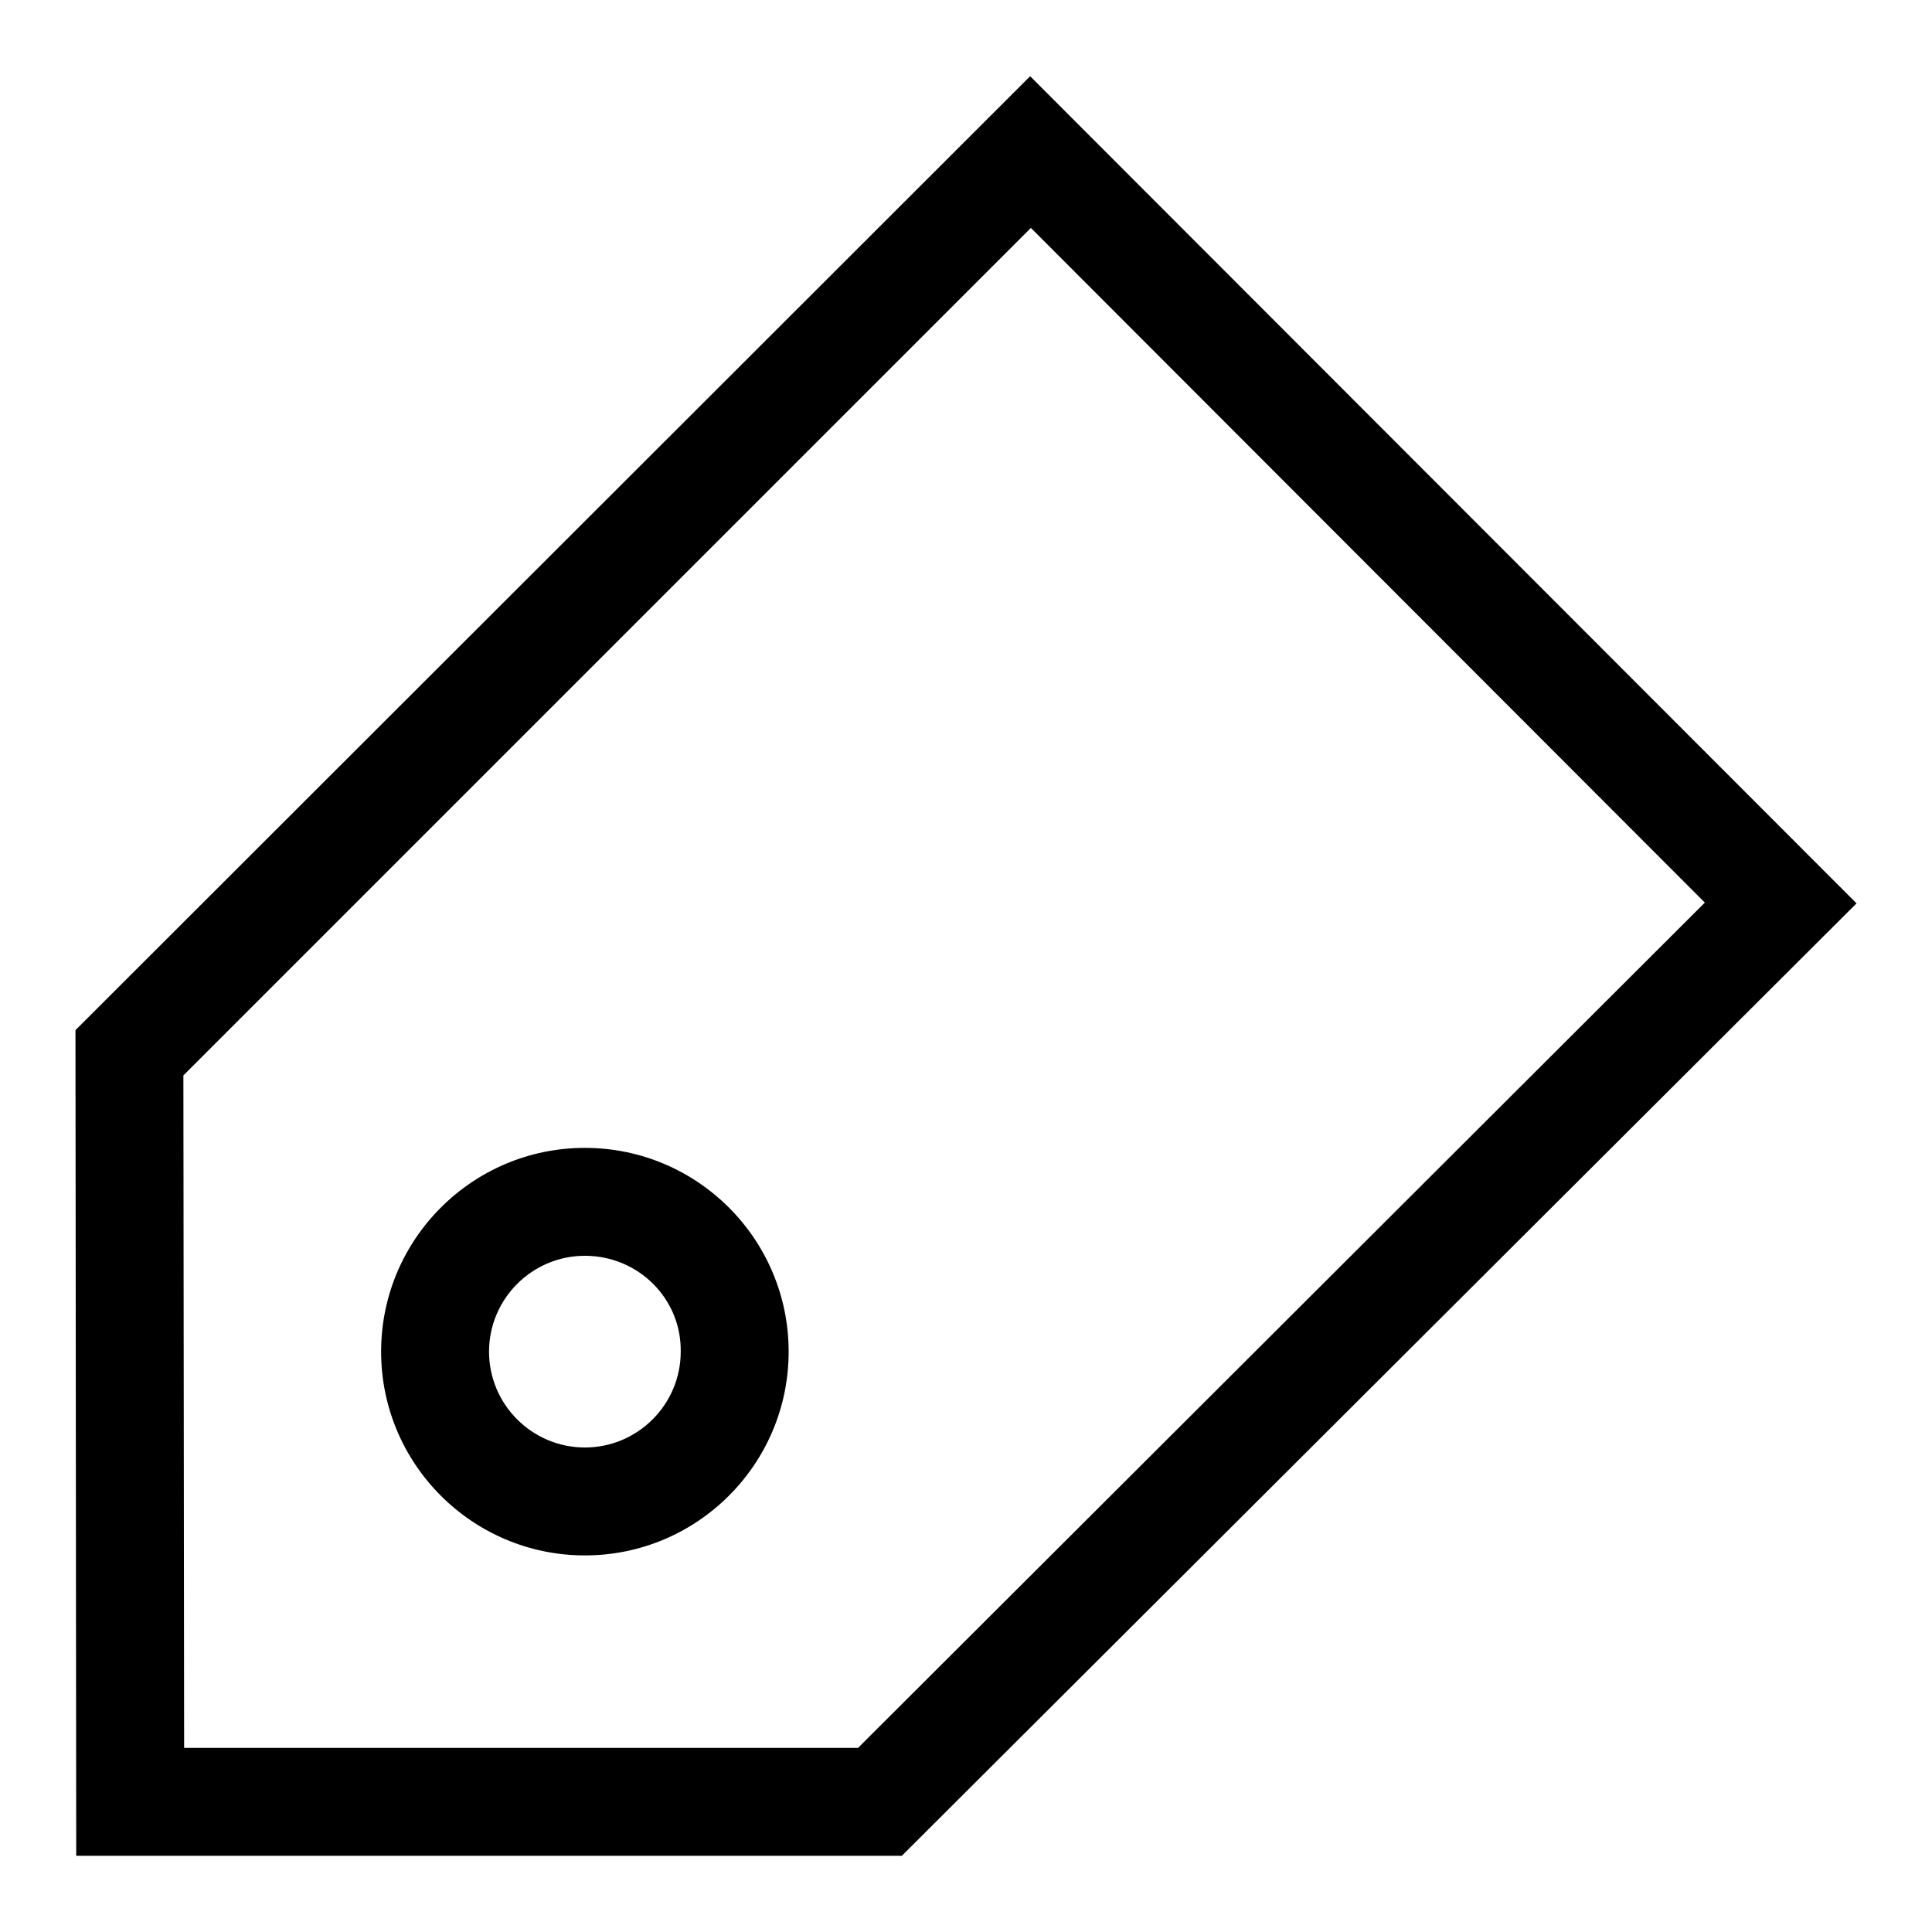
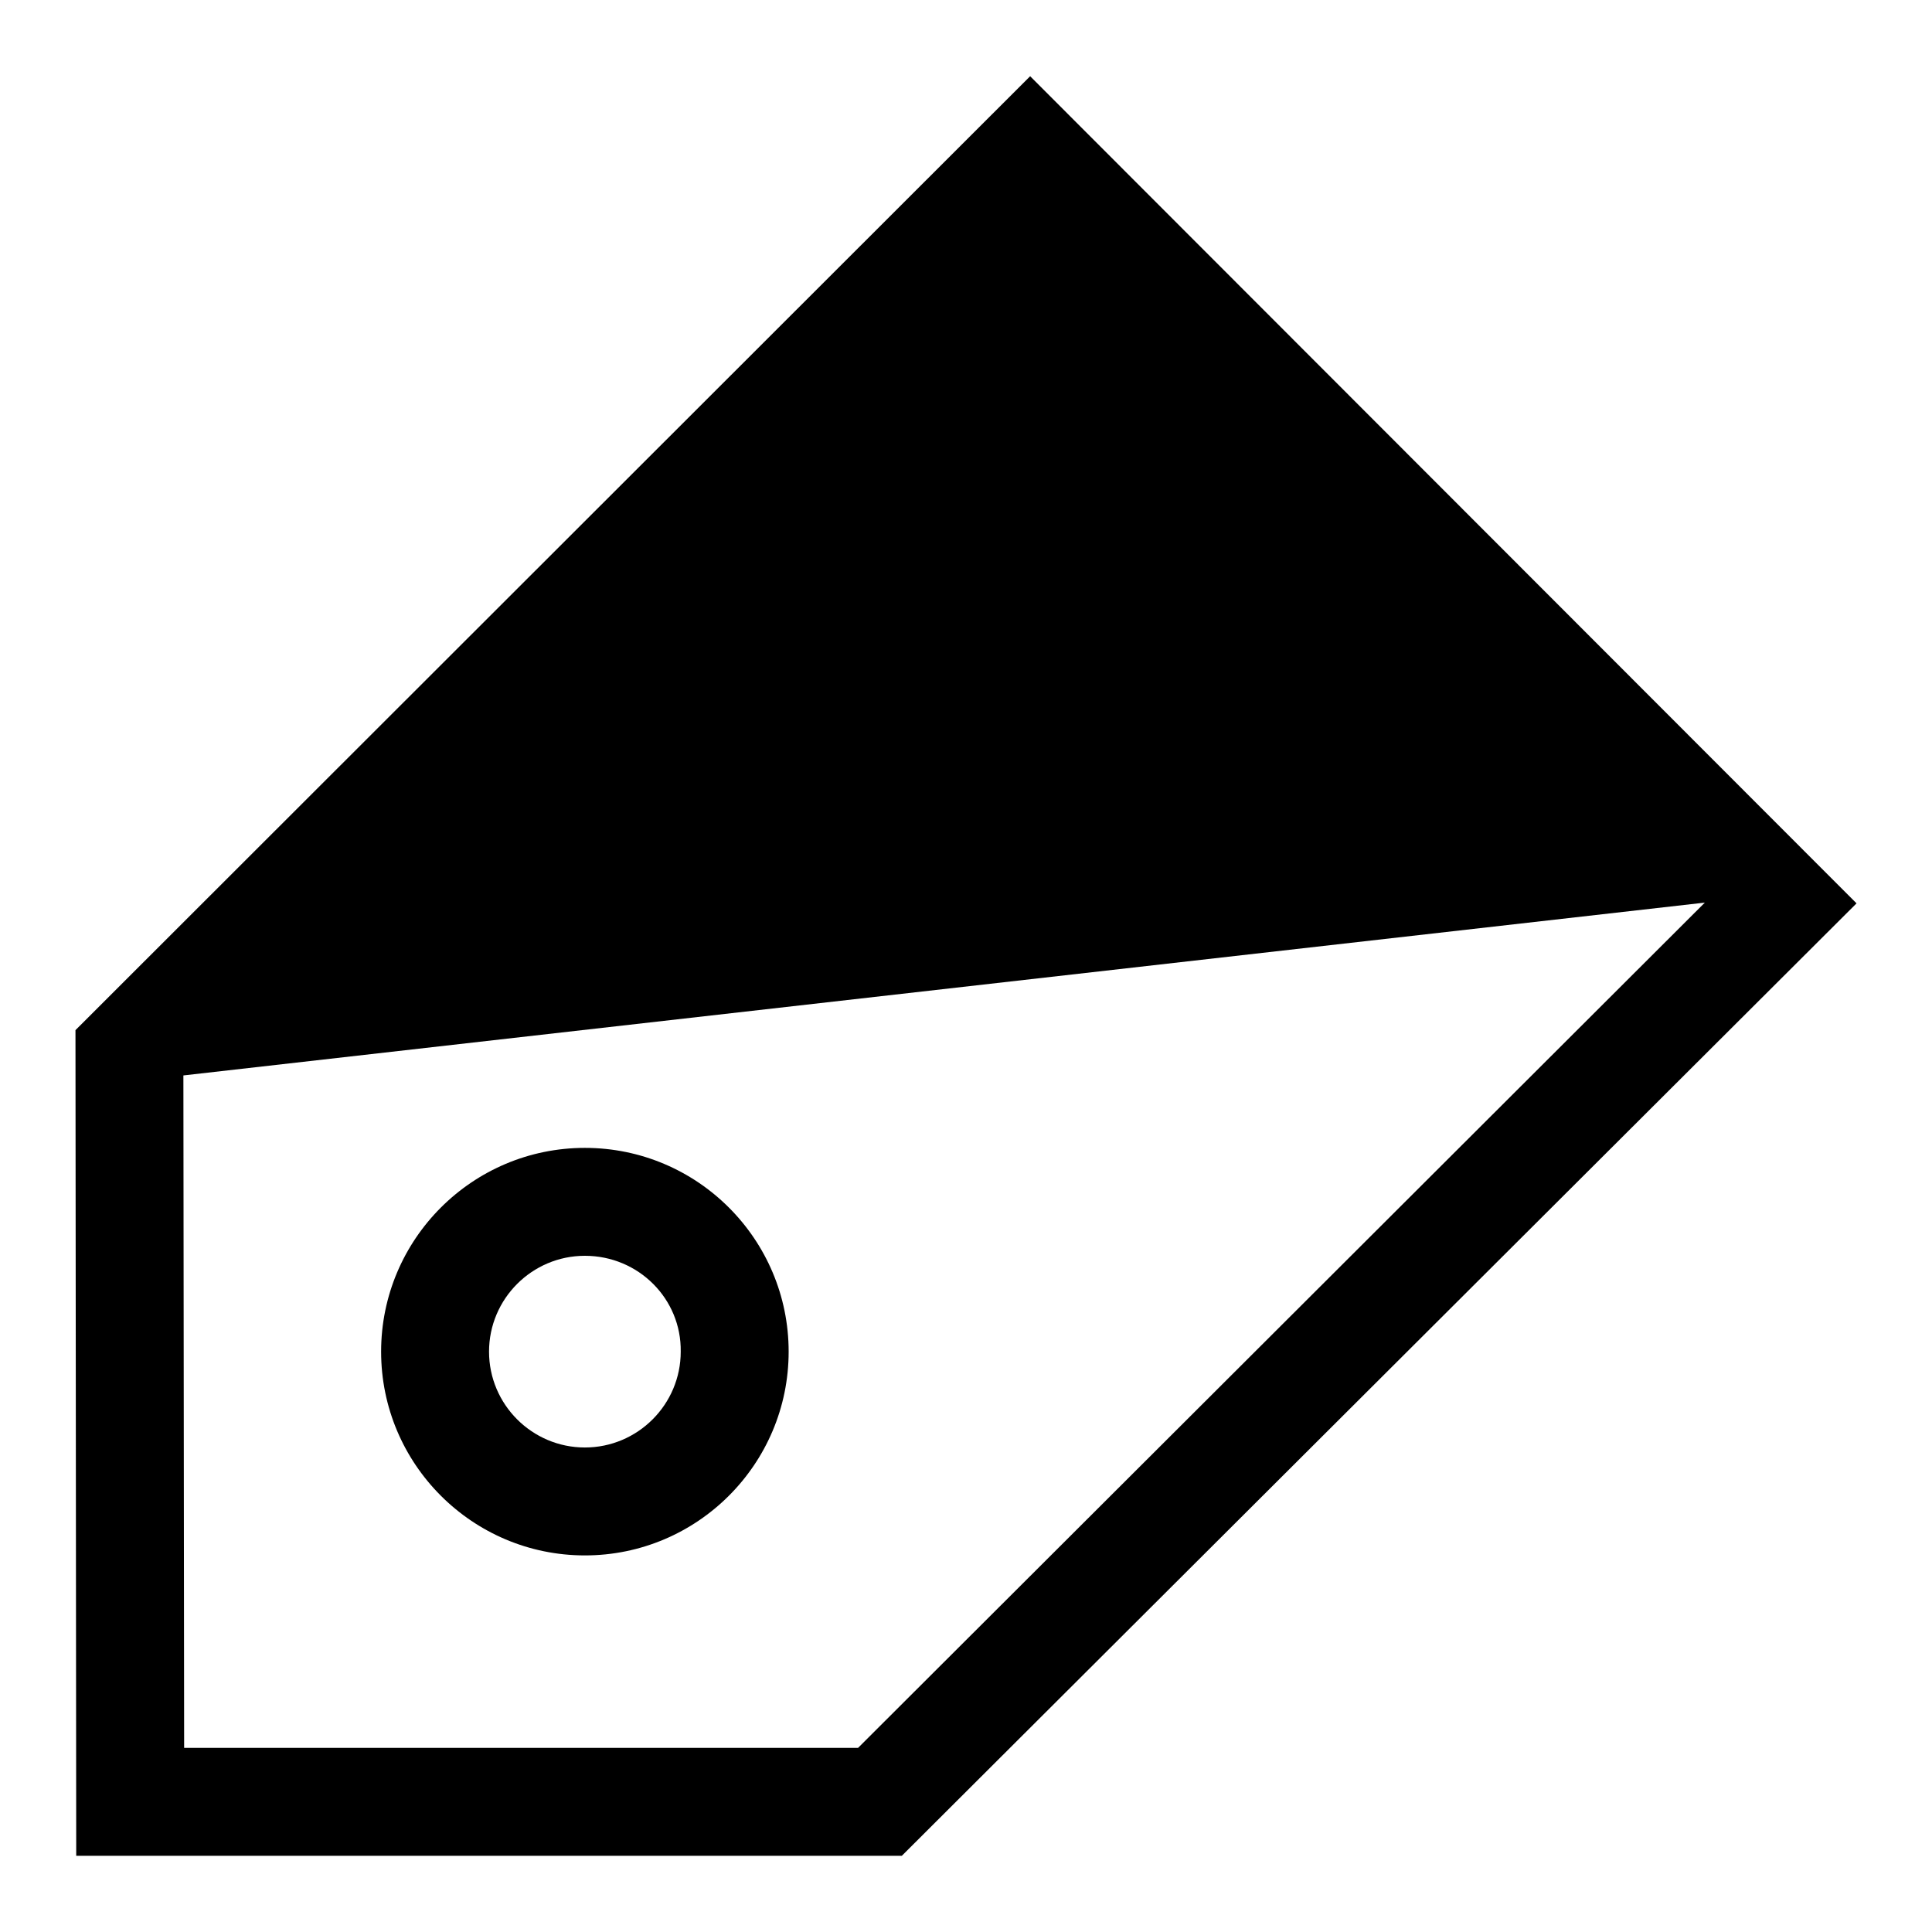
<svg xmlns="http://www.w3.org/2000/svg" version="1.1" x="0px" y="0px" viewBox="0 0 256 256" enable-background="new 0 0 256 256" xml:space="preserve">
  <g>
-     <path fill="#000000" d="M119.5,245.9H10.1L10,136.5L136.5,10.1L246,119.7L119.5,245.9z M24.4,231.6h89.3l112.2-112l-89.3-89.4 L24.3,142.5L24.4,231.6z M77.5,206.1c-14.9,0-27-12.1-27-27c0-14.9,12.1-27,27-27c14.9,0,27,12.1,27,27 C104.5,194,92.4,206.1,77.5,206.1z M77.5,166.4c-7,0-12.7,5.7-12.7,12.7c0,7,5.7,12.7,12.7,12.7c7,0,12.7-5.7,12.7-12.7 C90.3,172.1,84.6,166.4,77.5,166.4L77.5,166.4z" />
+     <path fill="#000000" d="M119.5,245.9H10.1L10,136.5L136.5,10.1L246,119.7L119.5,245.9z M24.4,231.6h89.3l112.2-112L24.3,142.5L24.4,231.6z M77.5,206.1c-14.9,0-27-12.1-27-27c0-14.9,12.1-27,27-27c14.9,0,27,12.1,27,27 C104.5,194,92.4,206.1,77.5,206.1z M77.5,166.4c-7,0-12.7,5.7-12.7,12.7c0,7,5.7,12.7,12.7,12.7c7,0,12.7-5.7,12.7-12.7 C90.3,172.1,84.6,166.4,77.5,166.4L77.5,166.4z" />
  </g>
</svg>